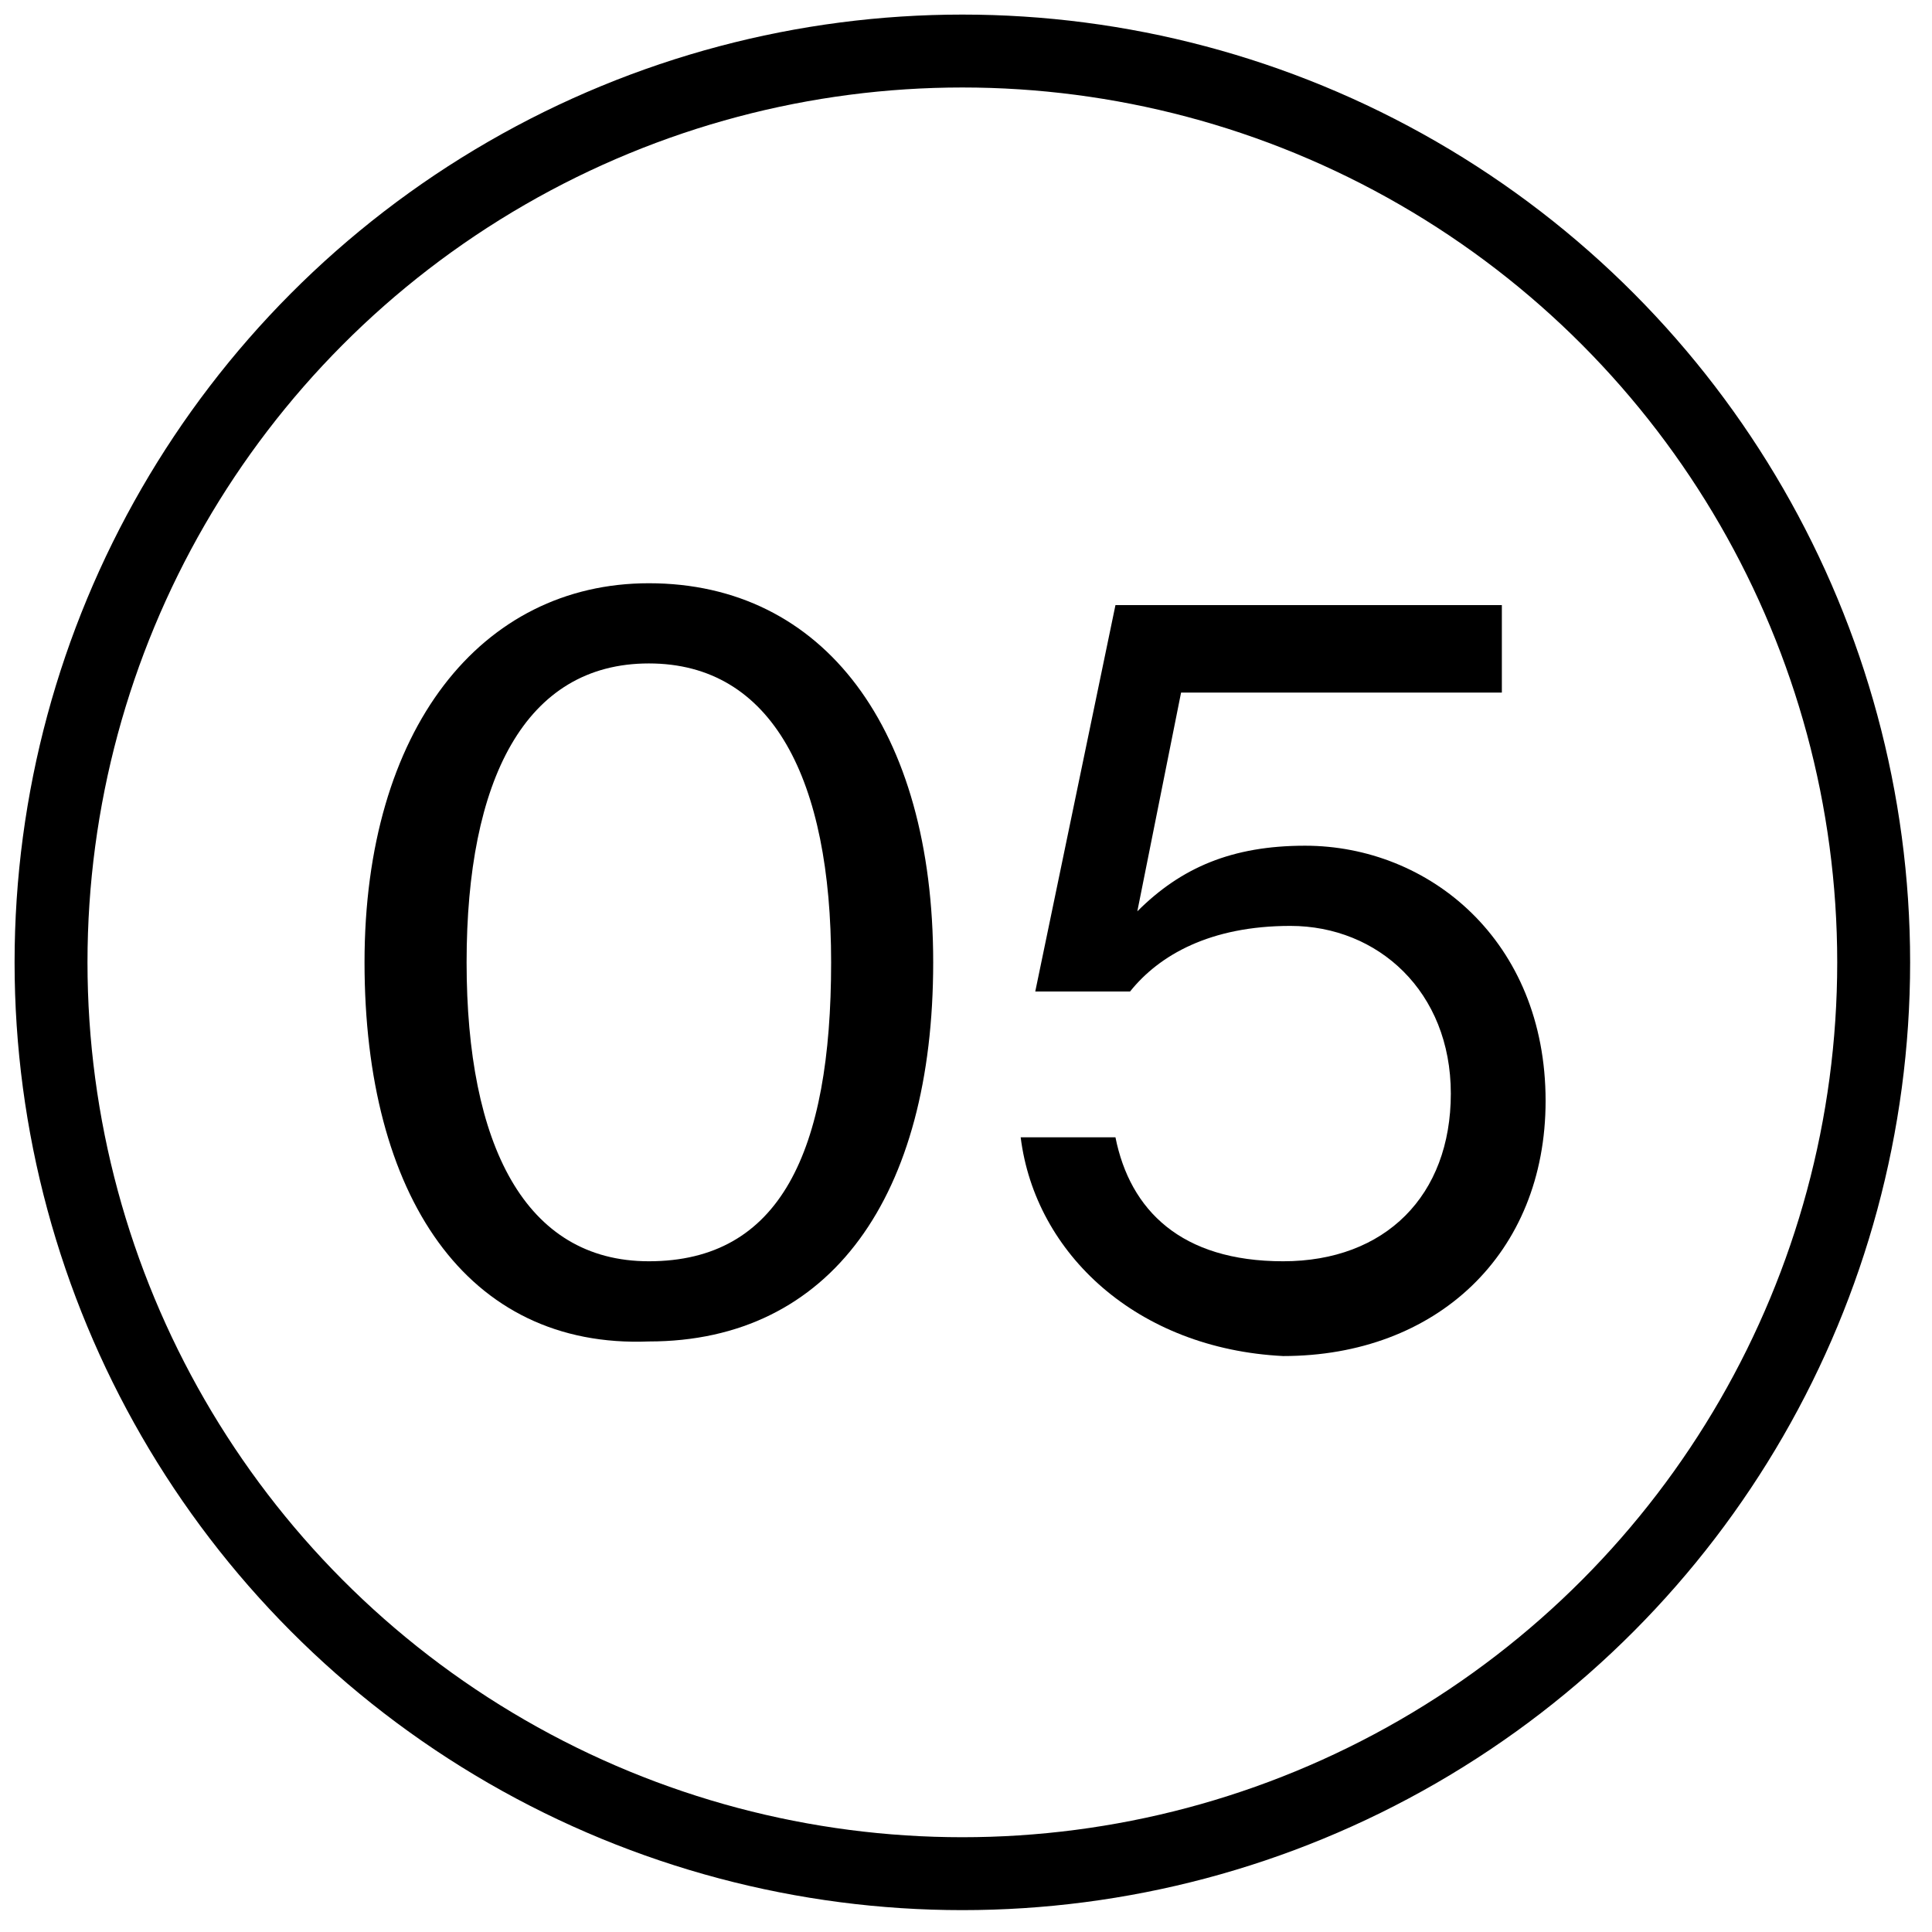
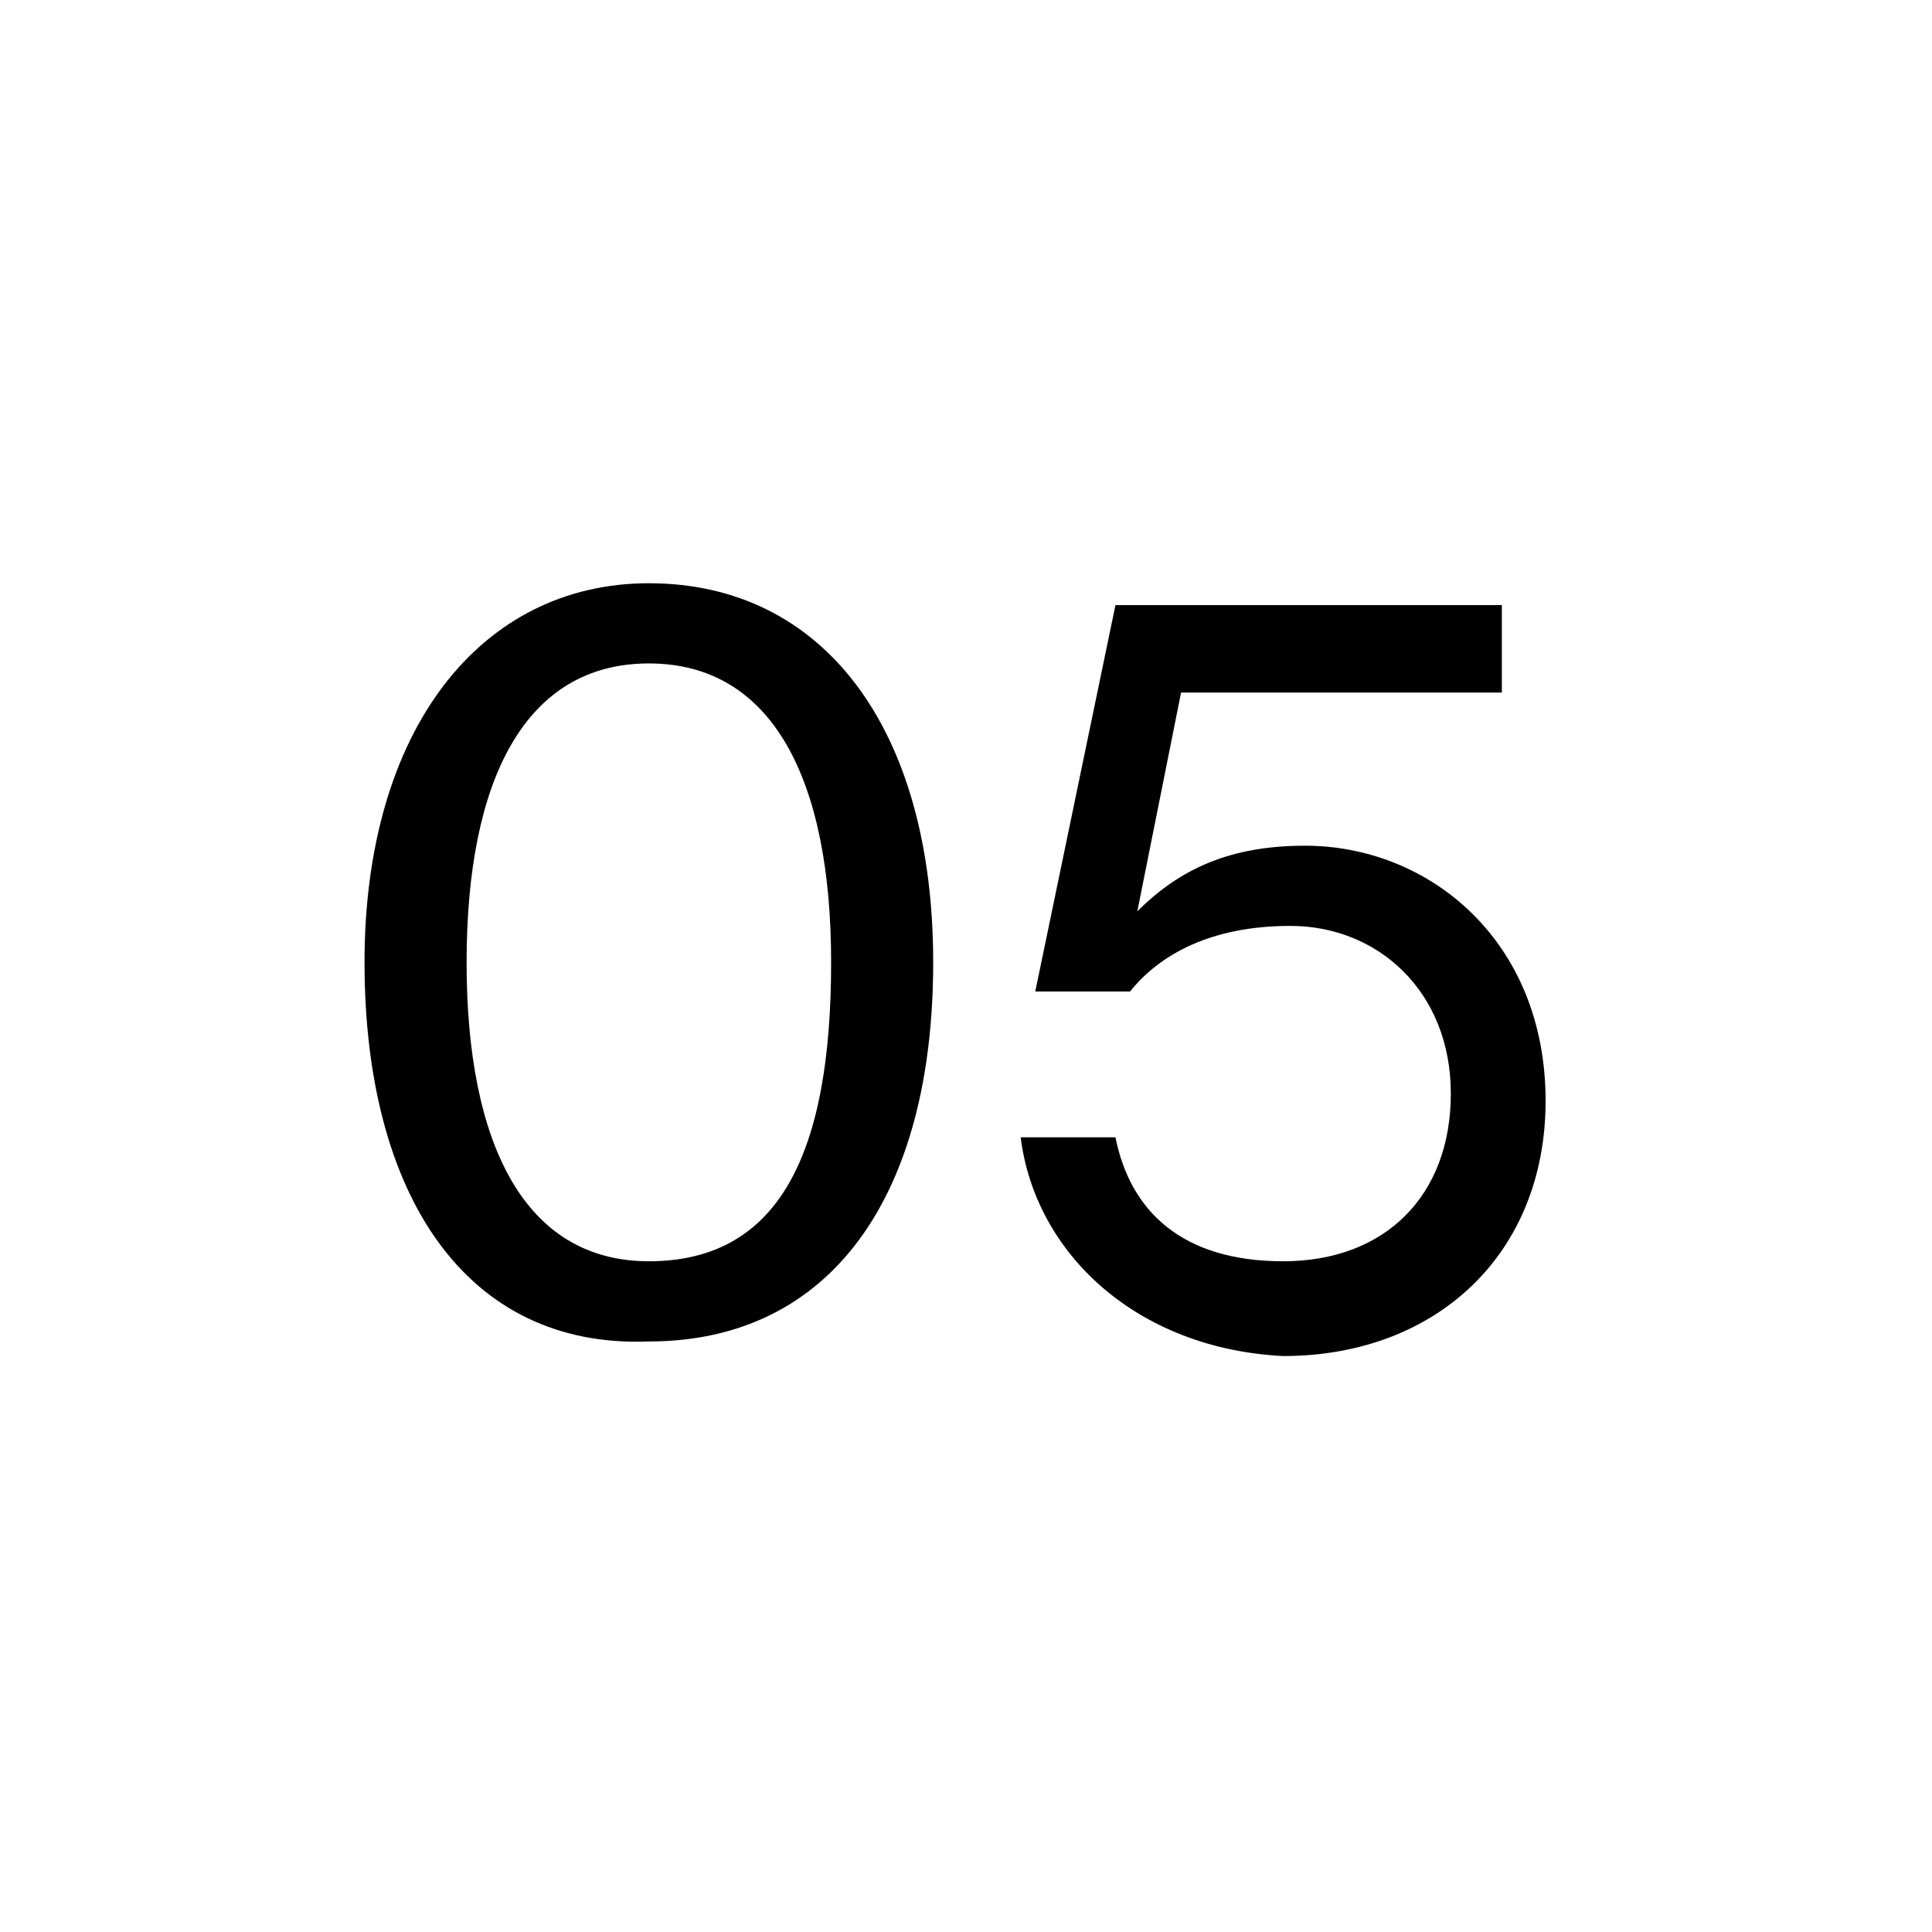
<svg xmlns="http://www.w3.org/2000/svg" version="1.1" id="レイヤー_1" x="0px" y="0px" viewBox="0 0 26.5 26.5" style="enable-background:new 0 0 26.5 26.5;" xml:space="preserve">
  <style type="text/css">
	.st0{enable-background:new    ;}
	.st1{fill:none;}
	.st2{fill:none;stroke:#000000;}
</style>
  <g id="グループ_802" transform="translate(-712 -454)">
    <g class="st0">
      <path d="M717,467.2c0-3.2,1.6-5.2,3.9-5.2c2.4,0,3.9,2,3.9,5.2c0,3.2-1.4,5.2-3.9,5.2C718.4,472.5,717,470.4,717,467.2z     M723.4,467.2c0-2.5-0.8-4.1-2.5-4.1c-1.7,0-2.5,1.6-2.5,4.1c0,2.5,0.8,4.1,2.5,4.1C722.7,471.3,723.4,469.8,723.4,467.2z" />
      <path d="M726,469.6h1.3c0.2,1,0.9,1.7,2.3,1.7c1.4,0,2.3-0.9,2.3-2.3c0-1.4-1-2.3-2.2-2.3c-1.1,0-1.8,0.4-2.2,0.9h-1.3l1.1-5.3    h5.3v1.2h-4.4l-0.6,3h0c0.6-0.6,1.3-0.9,2.3-0.9c1.7,0,3.3,1.3,3.3,3.5c0,2.1-1.5,3.5-3.6,3.5C727.6,472.5,726.2,471.2,726,469.6z    " />
    </g>
    <g id="楕円形_11" transform="translate(712 454)">
      <circle class="st1" cx="13.2" cy="13.2" r="13" />
-       <circle class="st2" cx="13.2" cy="13.2" r="12.5" />
    </g>
  </g>
</svg>